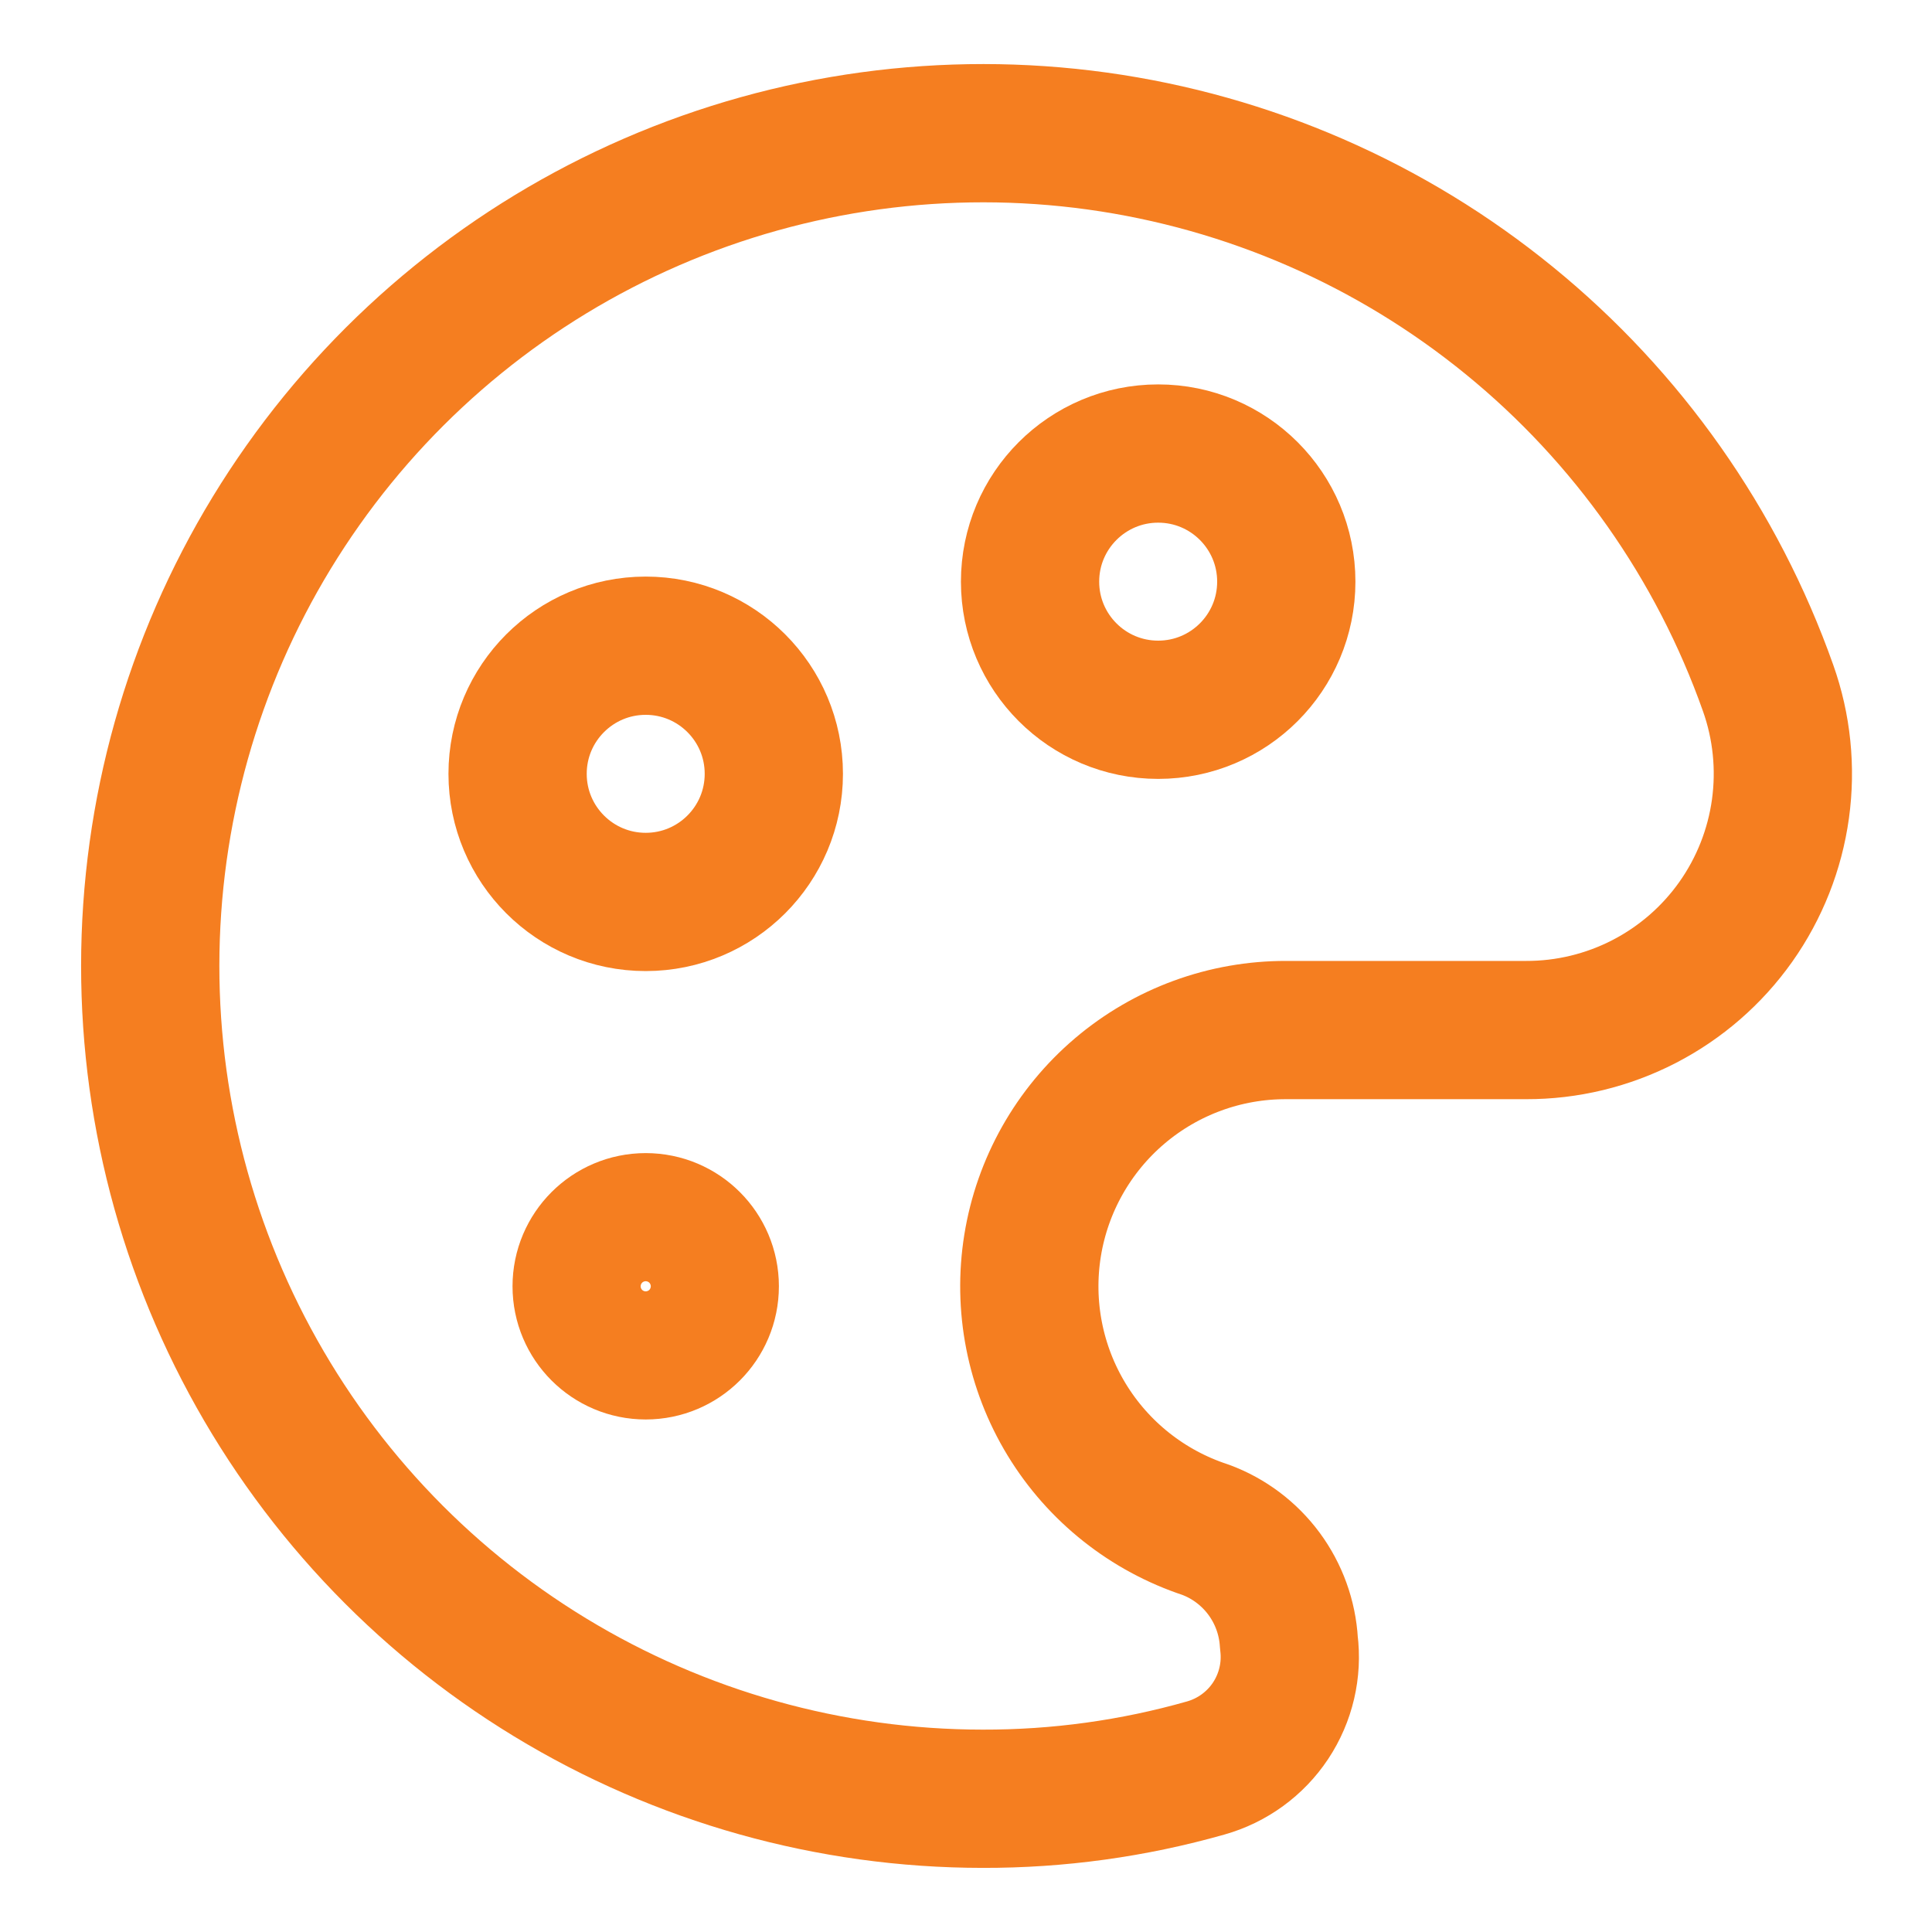
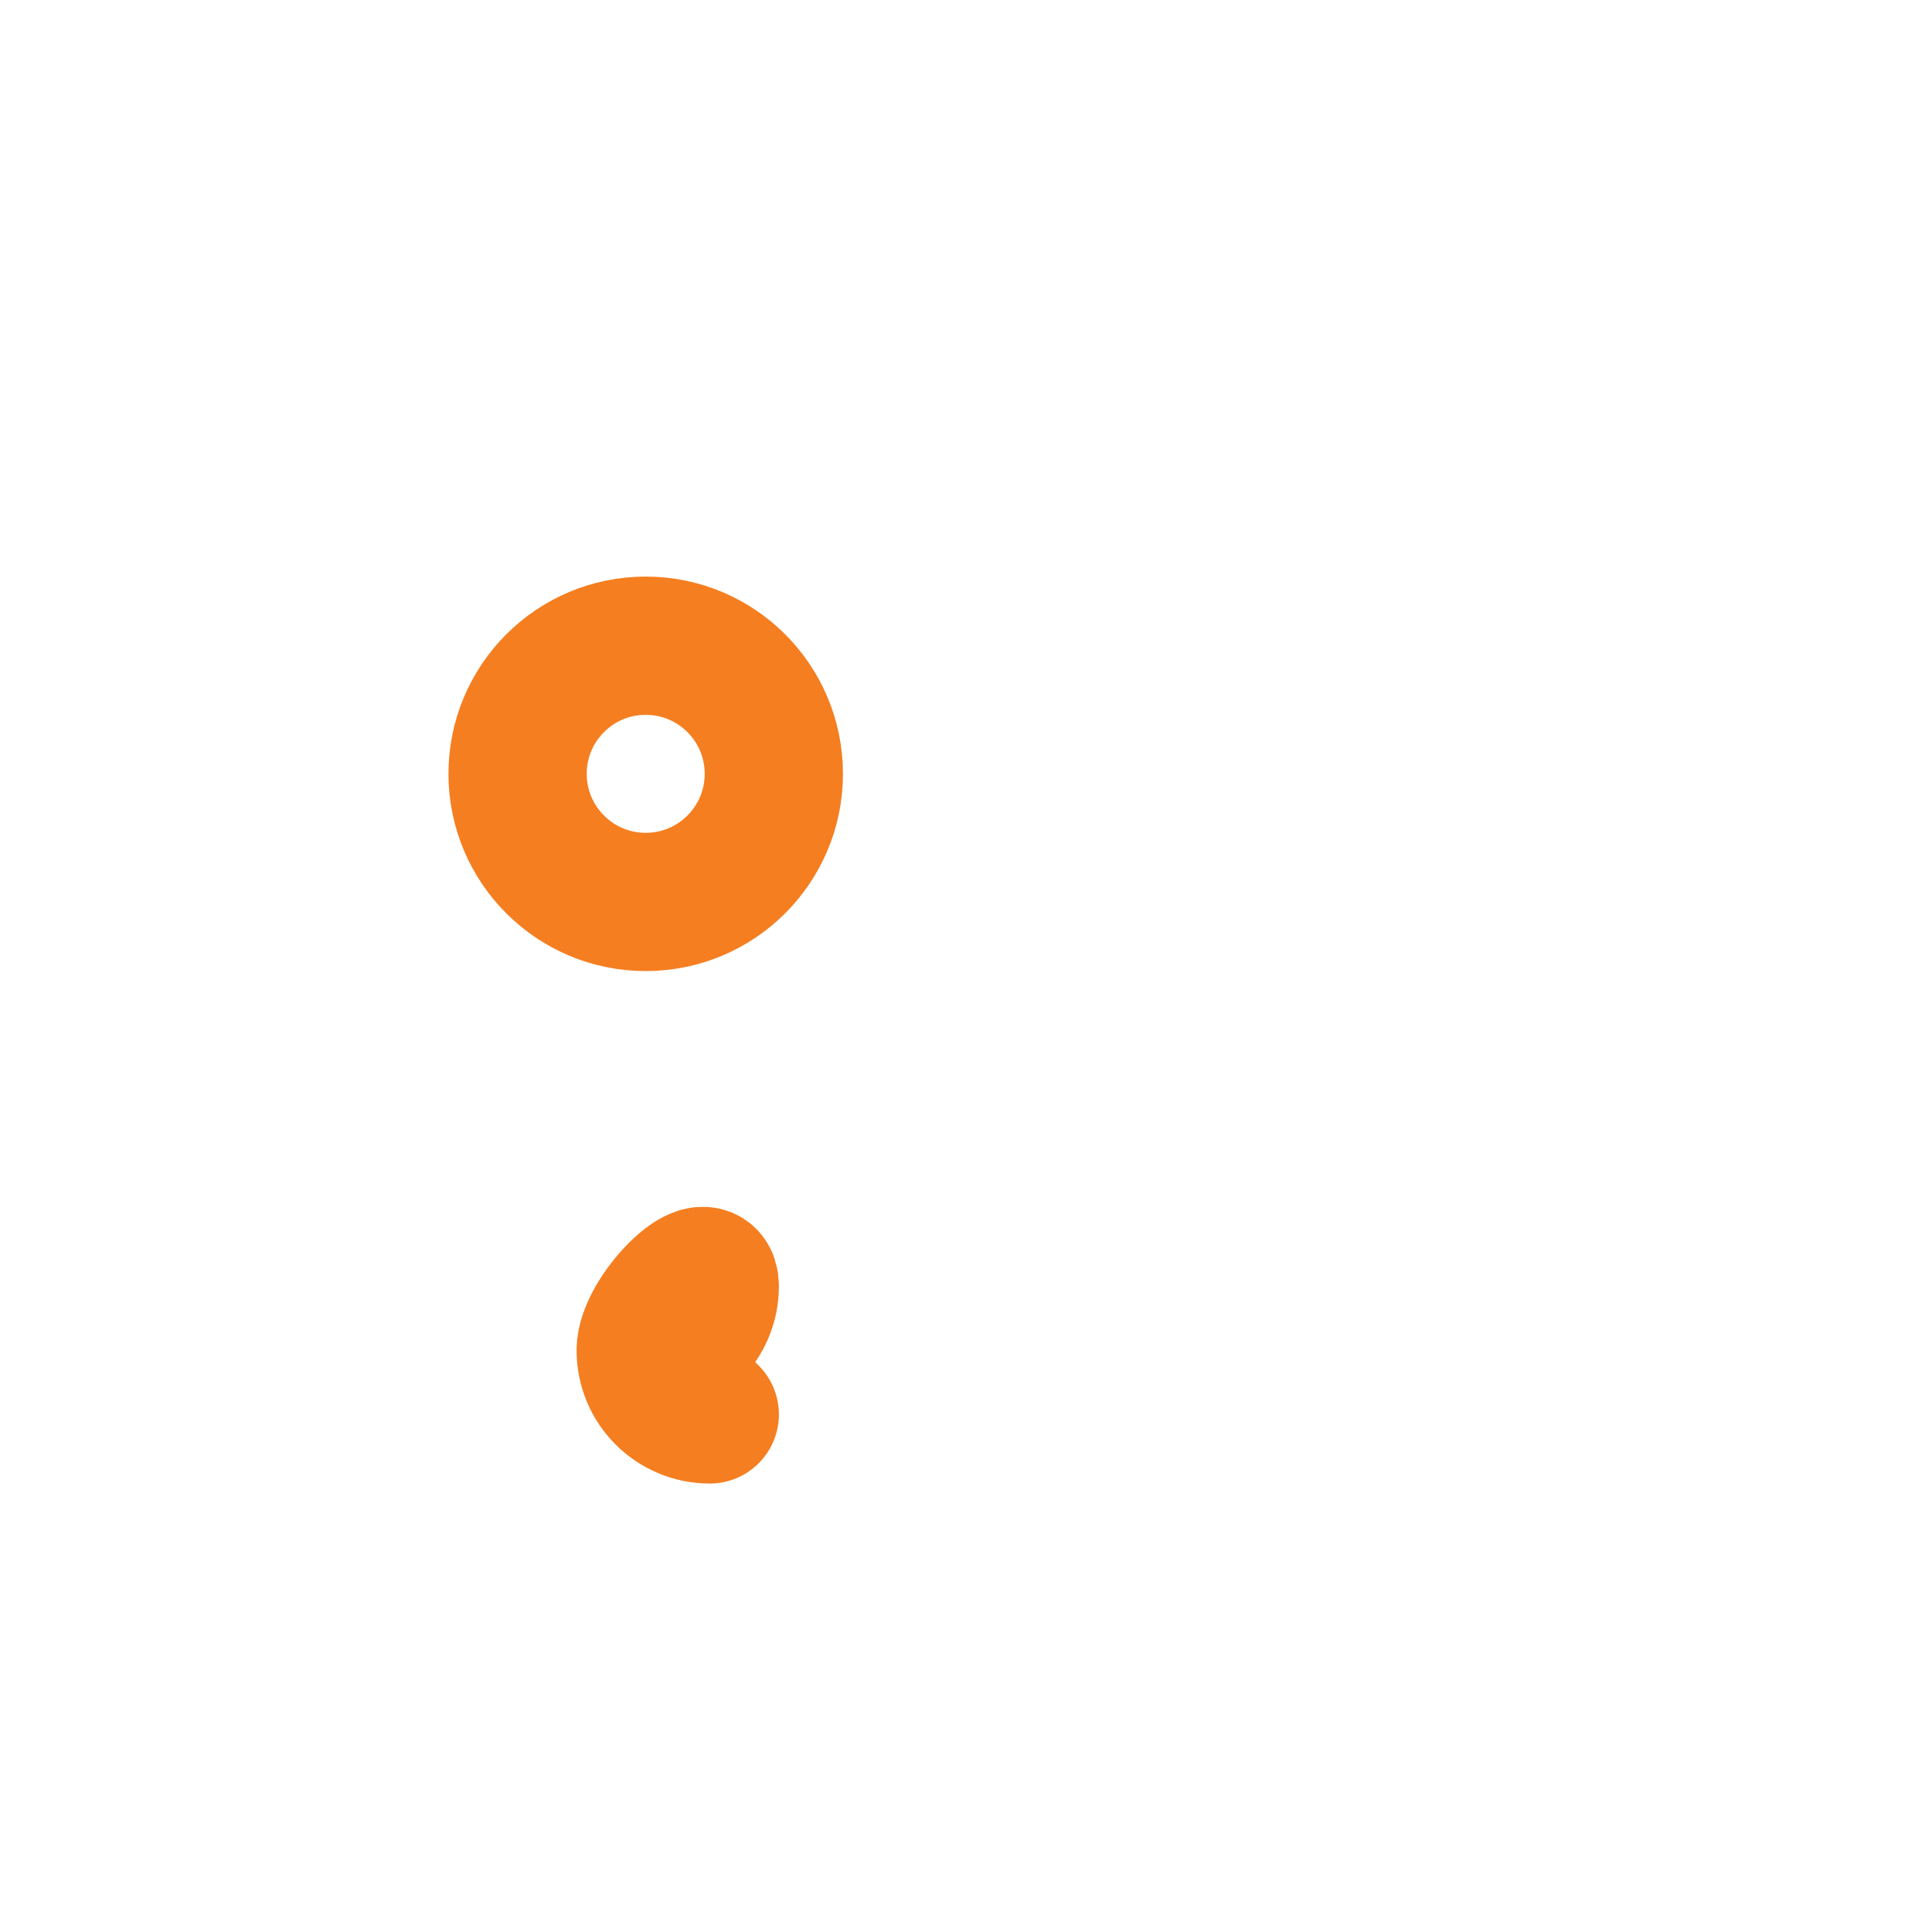
<svg xmlns="http://www.w3.org/2000/svg" fill="none" viewBox="-1.145 -1.145 32 32" id="Paint-Palette--Streamline-Core" height="32" width="32">
  <desc>
    Paint Palette Streamline Icon: https://streamlinehq.com
  </desc>
  <g id="paint-palette--color-colors-design-paint-painting-palette">
-     <path id="Vector" stroke="#f57e20" stroke-linecap="round" stroke-linejoin="round" d="M18.038 10.611c1.172 0 2.122 -0.95 2.122 -2.122s-0.95 -2.122 -2.122 -2.122 -2.122 0.95 -2.122 2.122 0.95 2.122 2.122 2.122Z" stroke-width="2.29" />
-     <path id="Vector_2" stroke="#f57e20" stroke-linecap="round" stroke-linejoin="round" d="M9.55 21.221c0.586 0 1.061 -0.475 1.061 -1.061S10.136 19.099 9.55 19.099s-1.061 0.475 -1.061 1.061 0.475 1.061 1.061 1.061Z" stroke-width="2.29" />
+     <path id="Vector_2" stroke="#f57e20" stroke-linecap="round" stroke-linejoin="round" d="M9.55 21.221c0.586 0 1.061 -0.475 1.061 -1.061s-1.061 0.475 -1.061 1.061 0.475 1.061 1.061 1.061Z" stroke-width="2.29" />
    <path id="Vector_3" stroke="#f57e20" stroke-linecap="round" stroke-linejoin="round" d="M9.55 13.794c1.172 0 2.122 -0.95 2.122 -2.122s-0.95 -2.122 -2.122 -2.122 -2.122 0.95 -2.122 2.122 0.95 2.122 2.122 2.122Z" stroke-width="2.29" />
-     <path id="Vector_4" stroke="#f57e20" stroke-linecap="round" stroke-linejoin="round" d="M20.203 26.06c-0.024 -0.412 -0.167 -0.807 -0.412 -1.139 -0.245 -0.331 -0.581 -0.585 -0.968 -0.728 -0.96 -0.316 -1.776 -0.963 -2.301 -1.826 -0.525 -0.863 -0.725 -1.885 -0.564 -2.883 0.161 -0.997 0.673 -1.905 1.443 -2.559 0.77 -0.654 1.748 -1.012 2.759 -1.009H24.129c0.681 0.002 1.352 -0.16 1.957 -0.472 0.605 -0.312 1.126 -0.765 1.519 -1.32 0.393 -0.556 0.647 -1.198 0.74 -1.872 0.093 -0.674 0.023 -1.361 -0.205 -2.002 -0.844 -2.383 -2.327 -4.489 -4.287 -6.086C21.894 2.566 19.533 1.538 17.028 1.191 14.524 0.845 11.972 1.193 9.652 2.198c-2.32 1.005 -4.319 2.629 -5.778 4.693 -1.46 2.064 -2.324 4.49 -2.498 7.013 -0.174 2.522 0.348 5.044 1.51 7.289 1.162 2.245 2.918 4.129 5.078 5.443 2.16 1.315 4.639 2.011 7.167 2.012 1.249 0.003 2.492 -0.168 3.693 -0.509 0.441 -0.124 0.823 -0.402 1.076 -0.783 0.253 -0.382 0.361 -0.842 0.303 -1.296v0Z" stroke-width="2.29" />
  </g>
</svg>